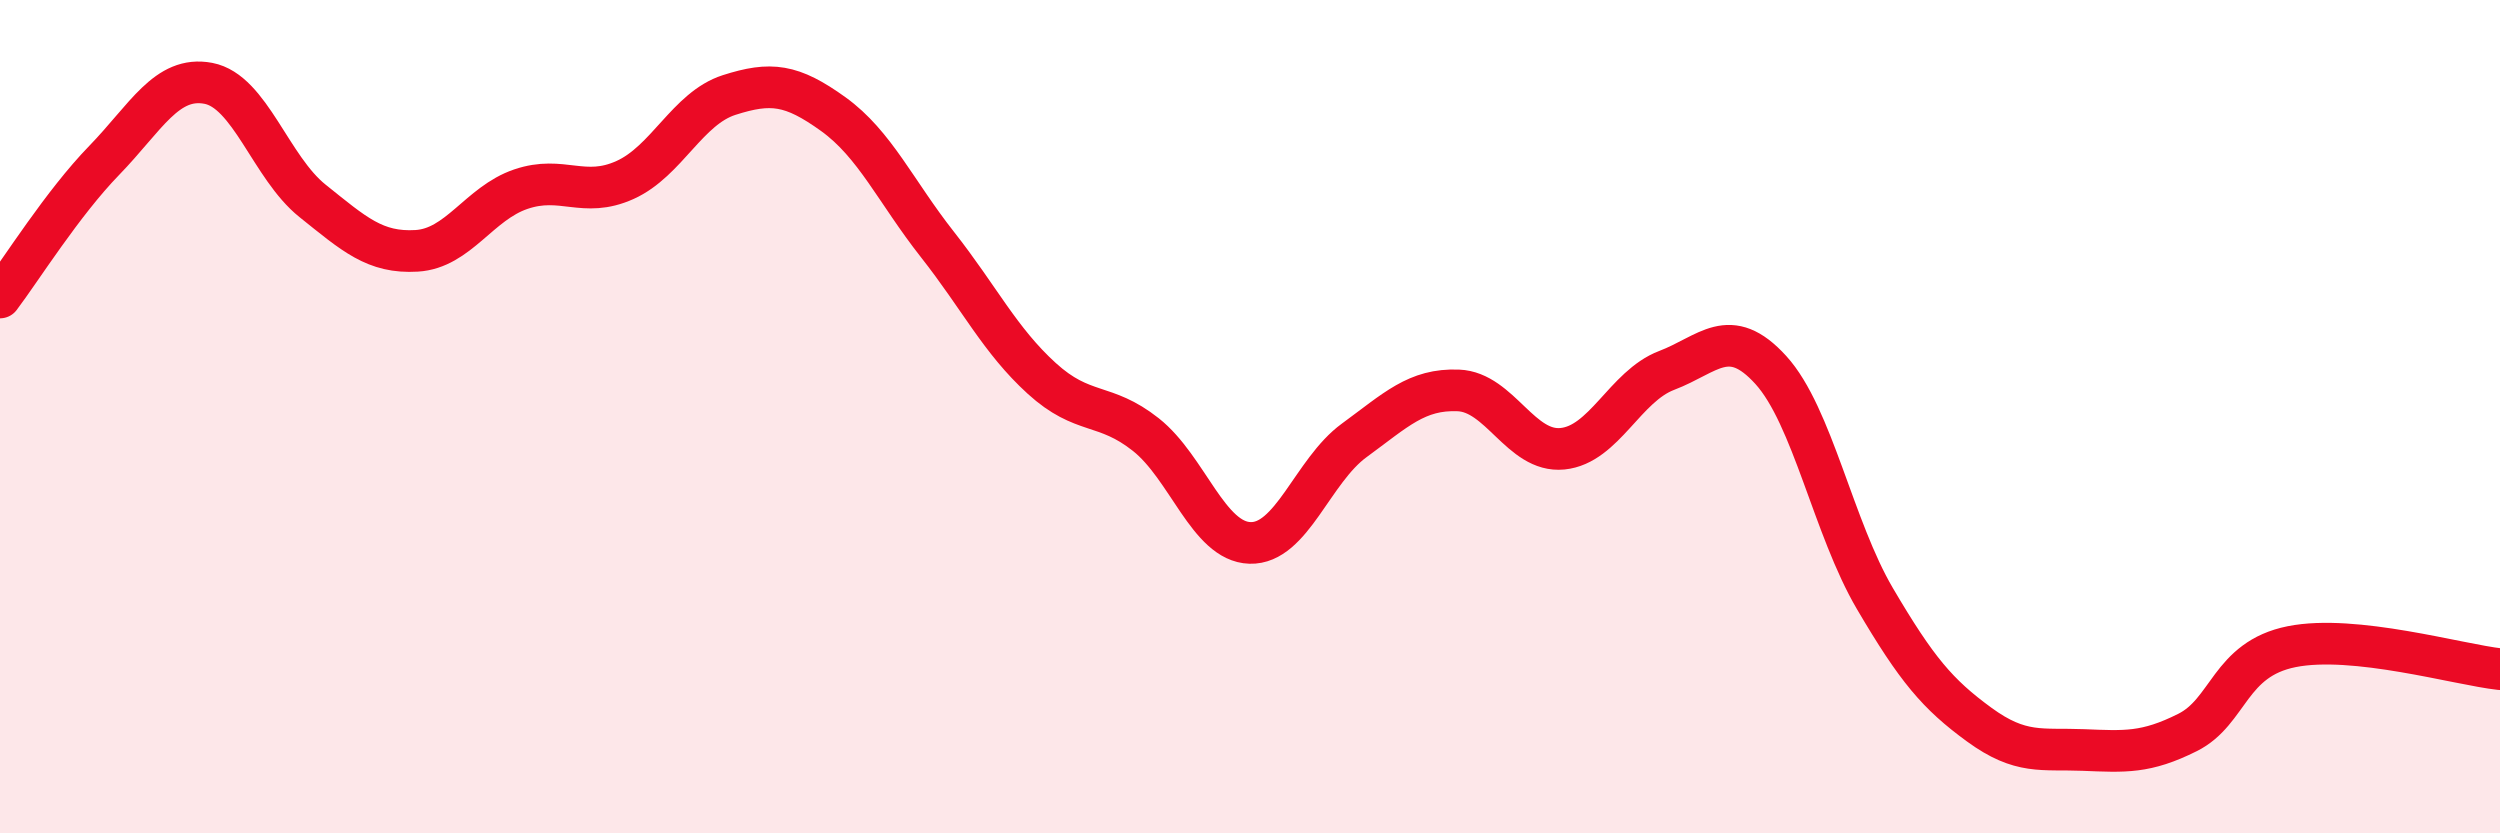
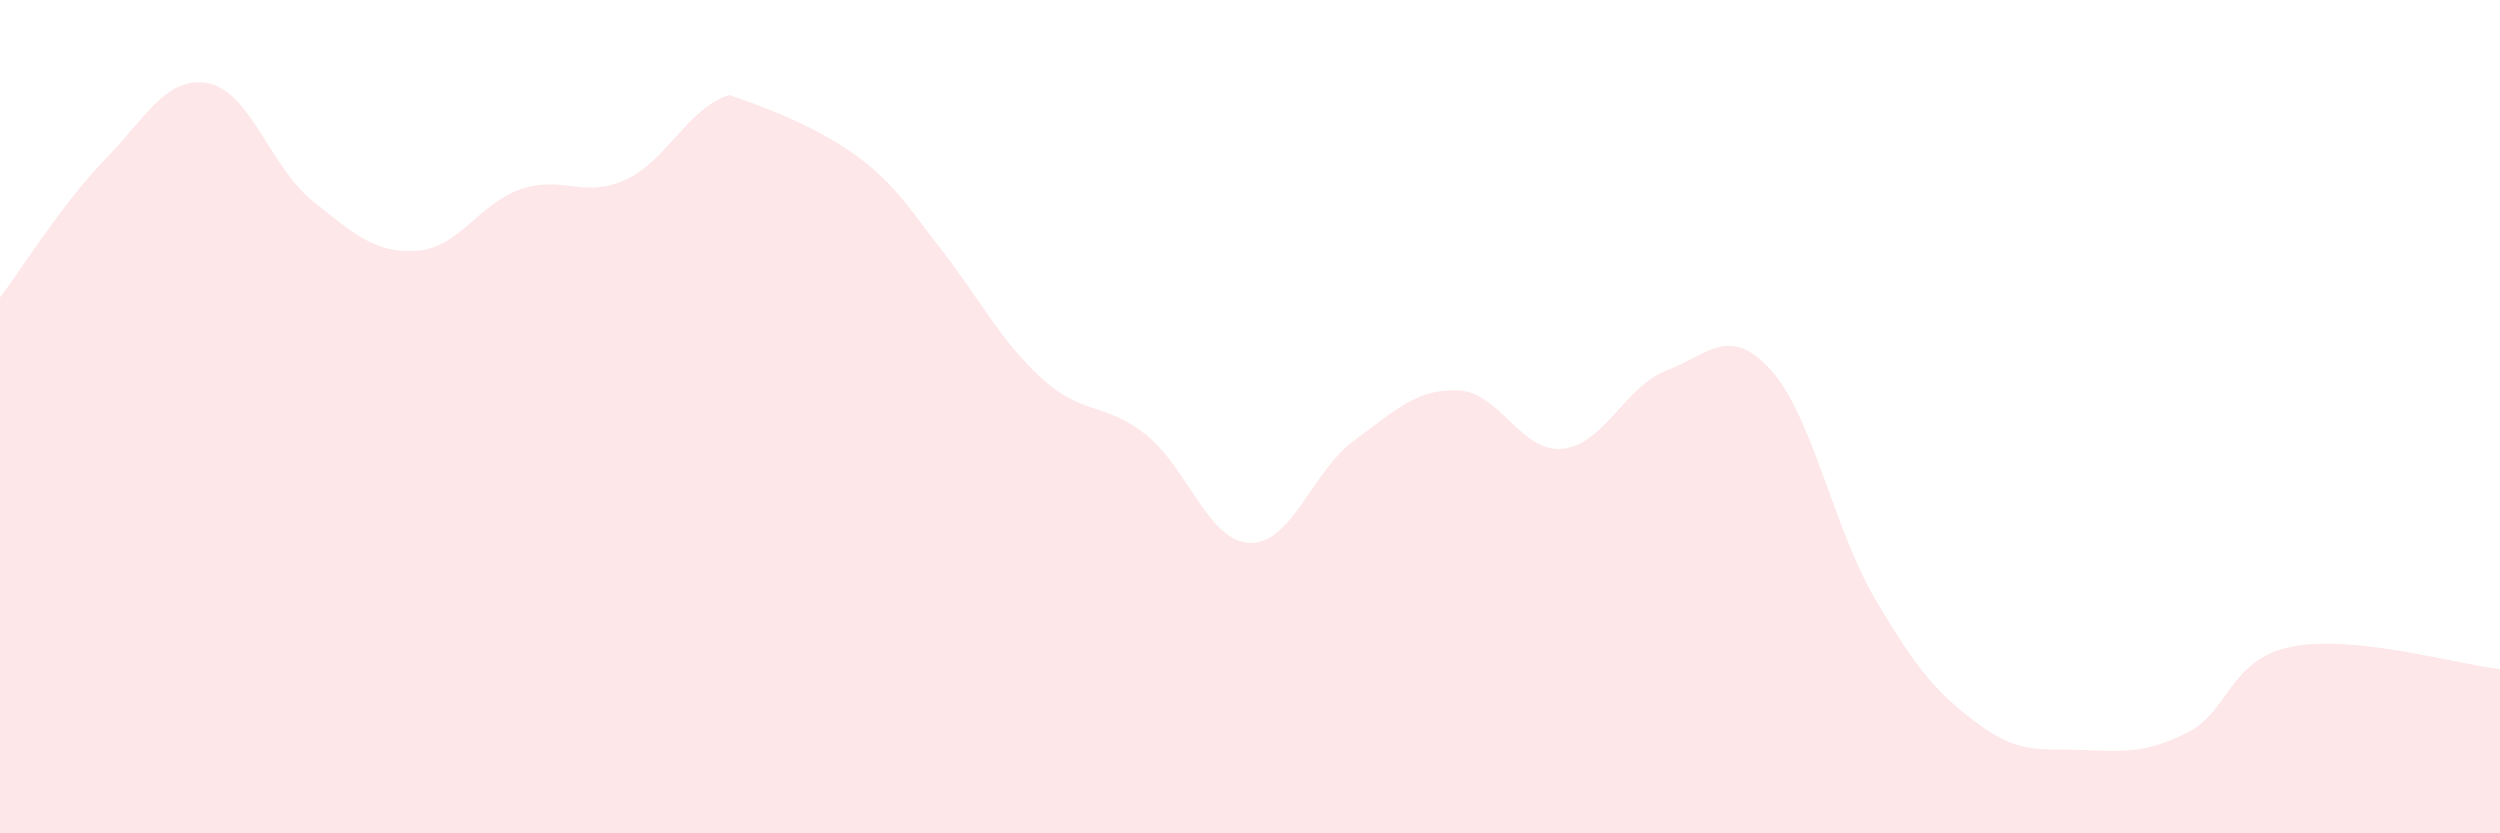
<svg xmlns="http://www.w3.org/2000/svg" width="60" height="20" viewBox="0 0 60 20">
-   <path d="M 0,7.14 C 0.5,6.48 1.5,4.88 2.5,3.85 C 3.5,2.82 4,1.81 5,2 C 6,2.19 6.5,4.02 7.5,4.82 C 8.5,5.62 9,6.08 10,6.02 C 11,5.96 11.5,4.88 12.5,4.54 C 13.5,4.2 14,4.77 15,4.32 C 16,3.87 16.5,2.6 17.5,2.28 C 18.5,1.96 19,2.02 20,2.74 C 21,3.46 21.5,4.6 22.5,5.87 C 23.5,7.14 24,8.17 25,9.08 C 26,9.99 26.5,9.64 27.5,10.43 C 28.5,11.22 29,13 30,13.03 C 31,13.06 31.5,11.3 32.5,10.57 C 33.5,9.84 34,9.33 35,9.37 C 36,9.41 36.5,10.87 37.5,10.77 C 38.5,10.67 39,9.27 40,8.89 C 41,8.51 41.5,7.78 42.5,8.88 C 43.5,9.98 44,12.67 45,14.37 C 46,16.07 46.5,16.66 47.5,17.39 C 48.5,18.12 49,17.96 50,18 C 51,18.04 51.5,18.08 52.5,17.58 C 53.5,17.08 53.5,15.82 55,15.52 C 56.5,15.22 59,15.95 60,16.06L60 20L0 20Z" fill="#EB0A25" opacity="0.1" stroke-linecap="round" stroke-linejoin="round" />
-   <path d="M 0,7.14 C 0.5,6.48 1.5,4.88 2.5,3.85 C 3.5,2.82 4,1.81 5,2 C 6,2.19 6.5,4.02 7.5,4.82 C 8.5,5.62 9,6.08 10,6.02 C 11,5.96 11.5,4.88 12.5,4.54 C 13.5,4.2 14,4.77 15,4.32 C 16,3.87 16.5,2.6 17.5,2.28 C 18.5,1.96 19,2.02 20,2.74 C 21,3.46 21.5,4.6 22.5,5.87 C 23.5,7.14 24,8.17 25,9.08 C 26,9.99 26.5,9.64 27.5,10.43 C 28.5,11.22 29,13 30,13.03 C 31,13.06 31.5,11.3 32.5,10.57 C 33.5,9.84 34,9.33 35,9.37 C 36,9.41 36.5,10.87 37.5,10.77 C 38.5,10.67 39,9.27 40,8.89 C 41,8.51 41.5,7.78 42.5,8.88 C 43.5,9.98 44,12.67 45,14.37 C 46,16.07 46.5,16.66 47.5,17.39 C 48.5,18.12 49,17.96 50,18 C 51,18.04 51.5,18.08 52.5,17.58 C 53.5,17.08 53.5,15.82 55,15.52 C 56.5,15.22 59,15.95 60,16.06" stroke="#EB0A25" stroke-width="1" fill="none" stroke-linecap="round" stroke-linejoin="round" />
+   <path d="M 0,7.14 C 0.5,6.48 1.5,4.88 2.5,3.85 C 3.5,2.82 4,1.81 5,2 C 6,2.19 6.5,4.02 7.5,4.82 C 8.5,5.62 9,6.08 10,6.02 C 11,5.96 11.5,4.88 12.5,4.54 C 13.5,4.2 14,4.77 15,4.32 C 16,3.87 16.5,2.6 17.5,2.28 C 21,3.46 21.5,4.6 22.5,5.87 C 23.5,7.14 24,8.17 25,9.08 C 26,9.99 26.5,9.64 27.5,10.43 C 28.5,11.22 29,13 30,13.03 C 31,13.06 31.5,11.3 32.5,10.57 C 33.5,9.84 34,9.33 35,9.37 C 36,9.41 36.5,10.87 37.5,10.77 C 38.5,10.67 39,9.27 40,8.89 C 41,8.51 41.5,7.78 42.5,8.88 C 43.5,9.98 44,12.67 45,14.37 C 46,16.07 46.5,16.66 47.5,17.39 C 48.5,18.12 49,17.96 50,18 C 51,18.04 51.5,18.08 52.5,17.58 C 53.5,17.08 53.5,15.82 55,15.52 C 56.5,15.22 59,15.95 60,16.06L60 20L0 20Z" fill="#EB0A25" opacity="0.1" stroke-linecap="round" stroke-linejoin="round" />
</svg>